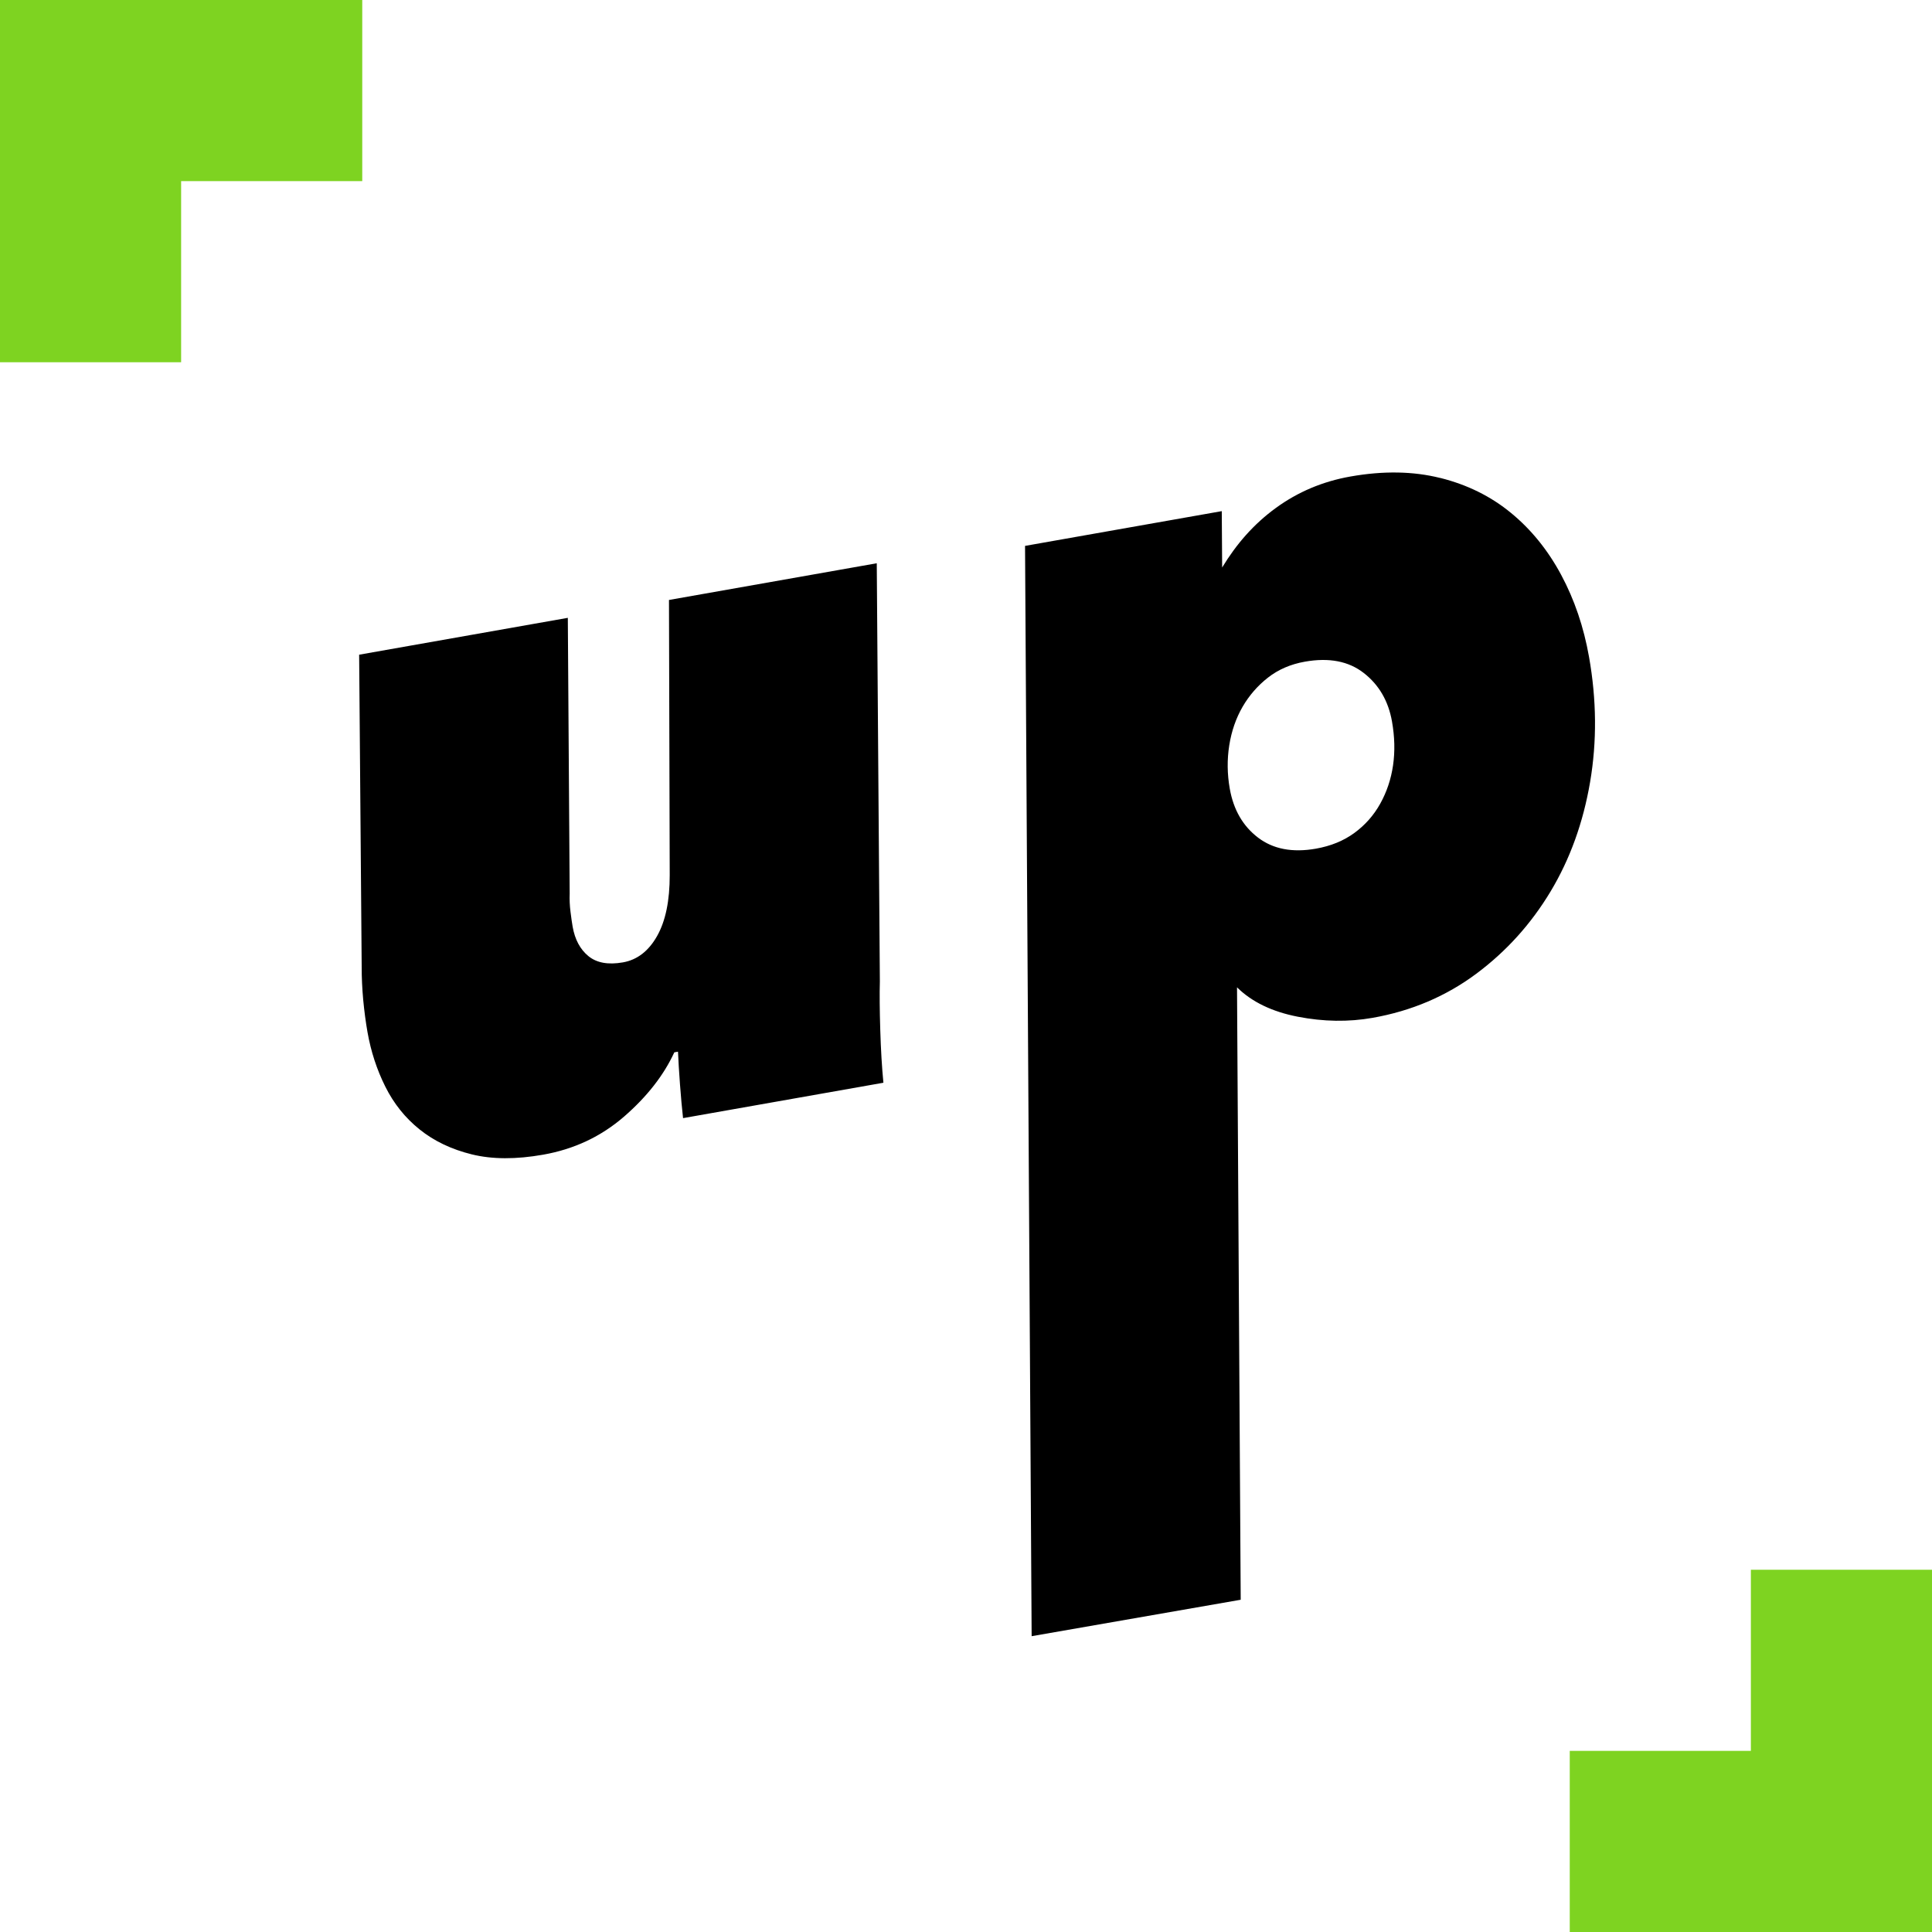
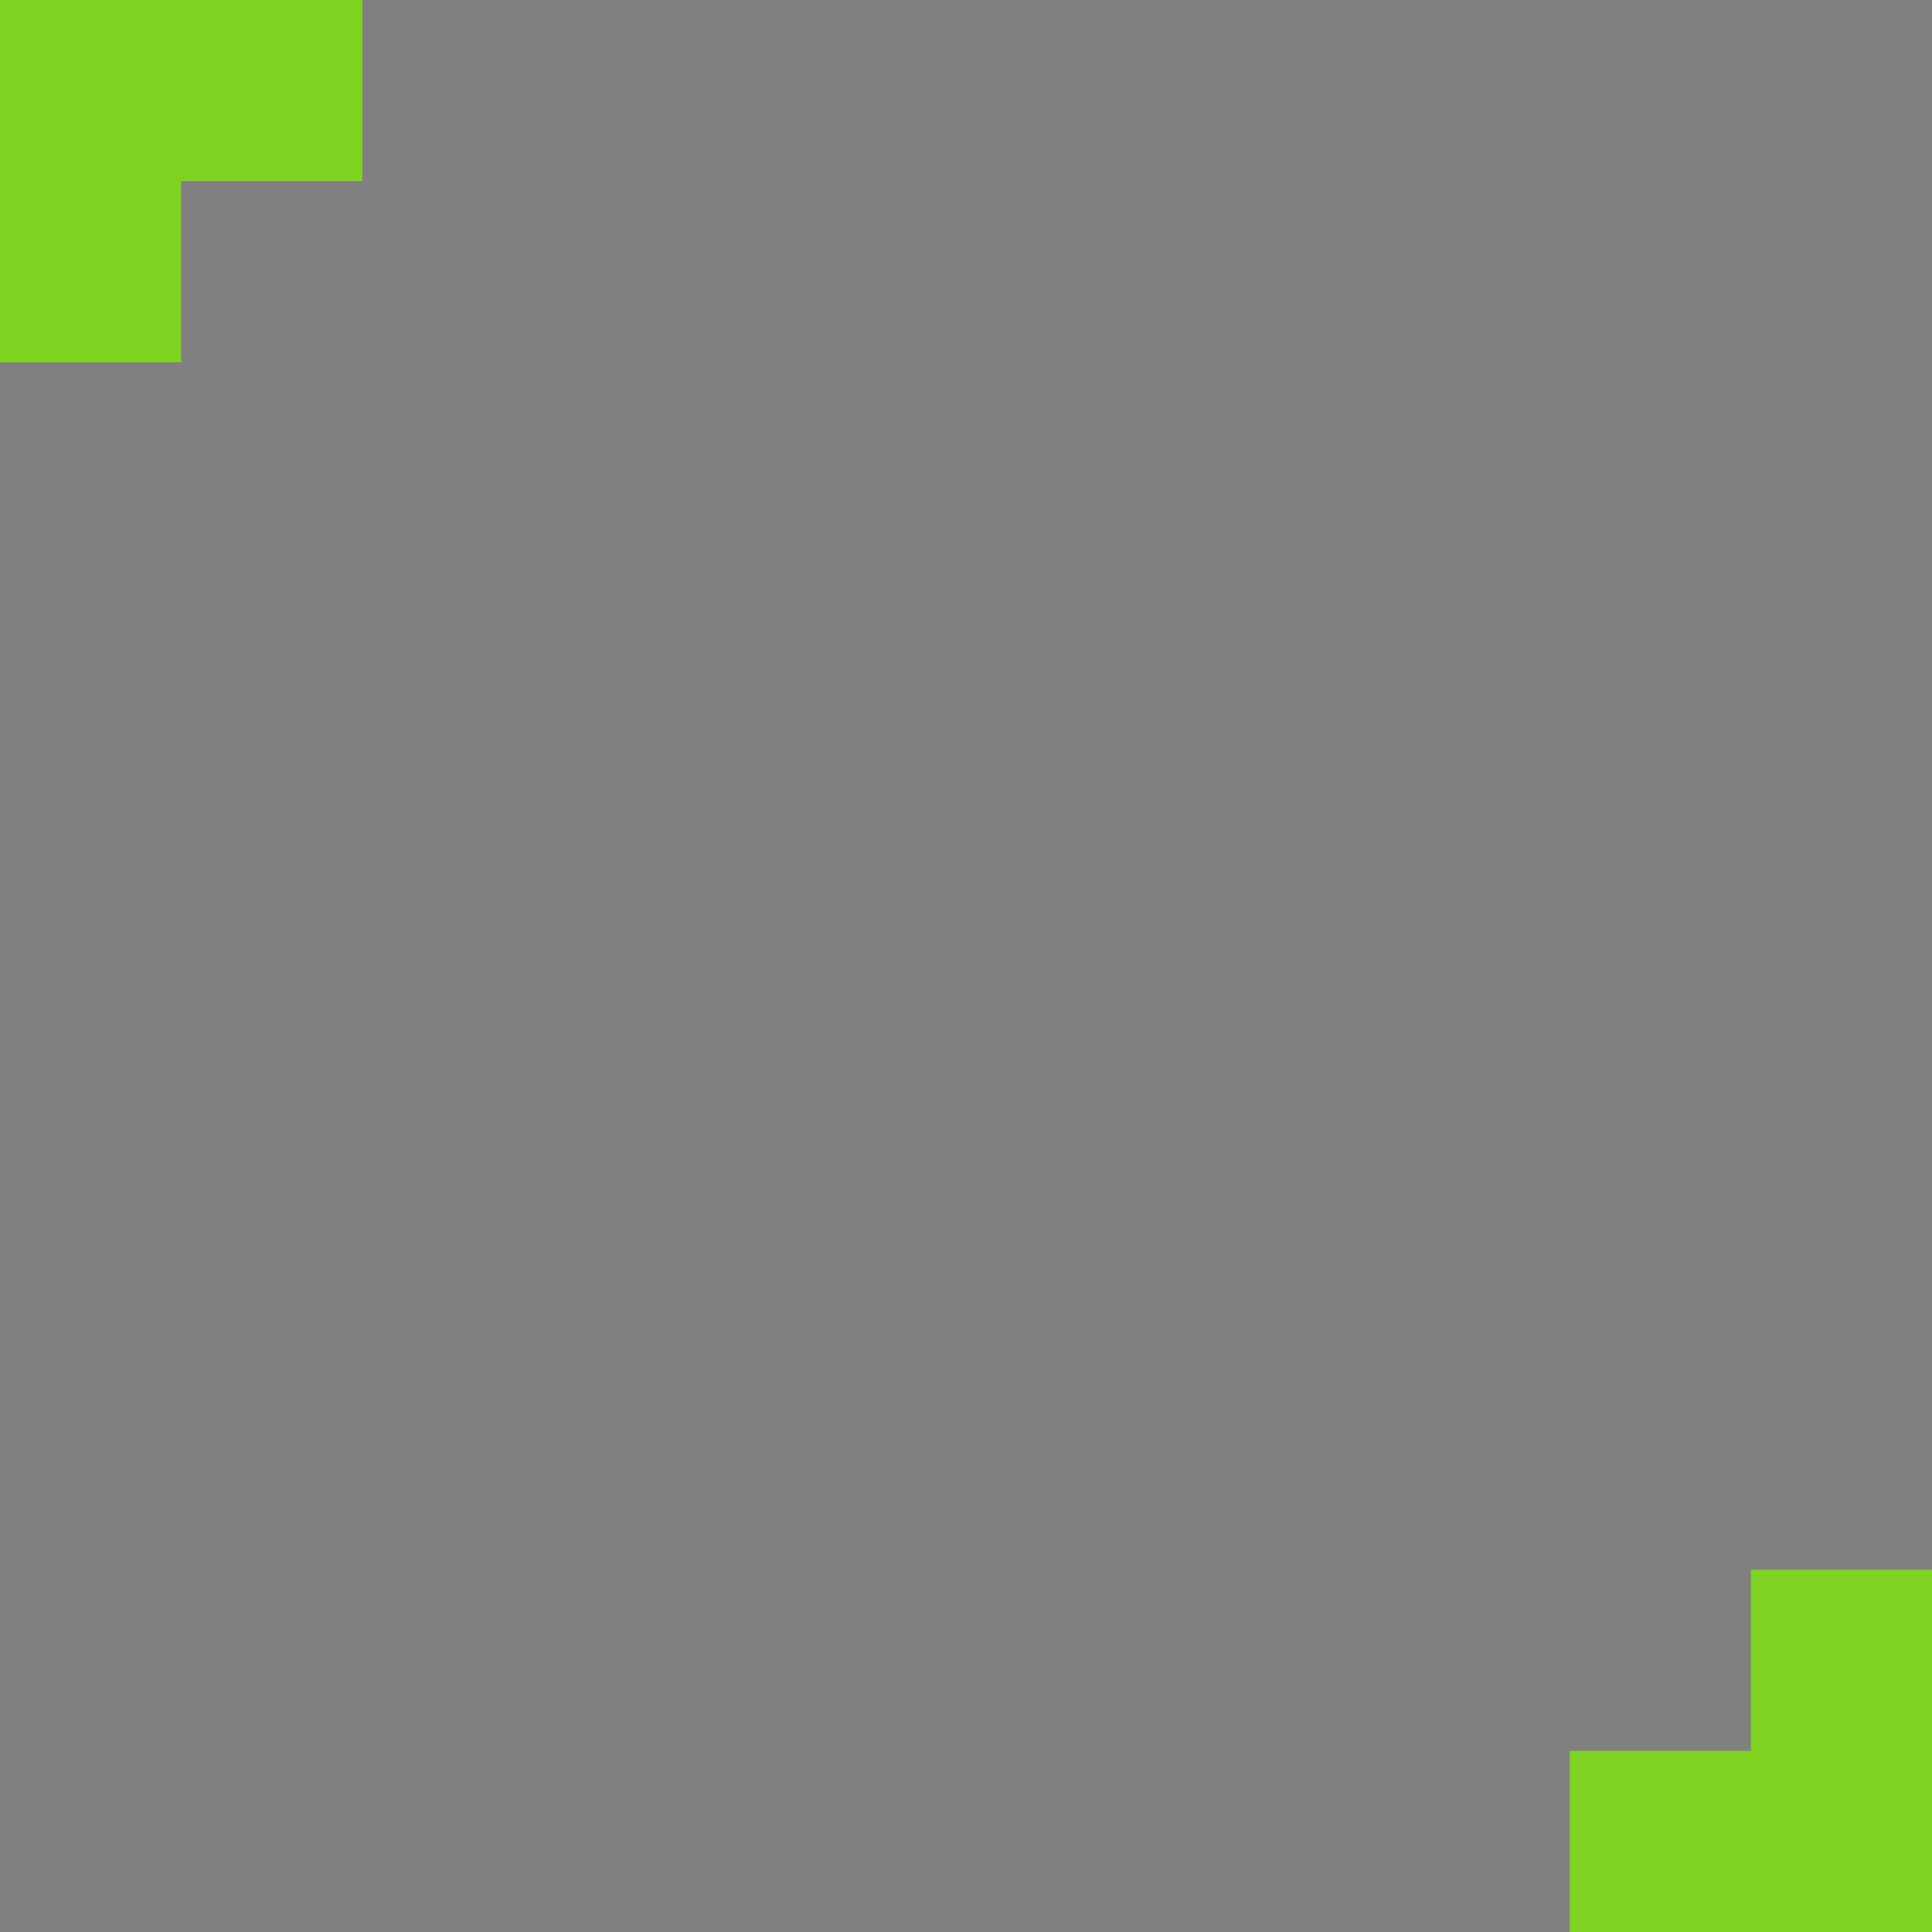
<svg xmlns="http://www.w3.org/2000/svg" xmlns:xlink="http://www.w3.org/1999/xlink" height="32" viewBox="0 0 32 32" width="32">
  <rect x="0" y="0" width="32" height="32" fill="#808080" stroke="none" />
  <defs>
-     <path id="a" d="m0 0h32v32h-32z" />
-   </defs>
+     </defs>
  <g fill="none" fill-rule="evenodd" xlink:href="#a">
    <use fill="#fff" xlink:href="#a" />
-     <path d="m14.903 15.878c-.042.204-.086.468-.133.791-.047.323-.081.613-.101.871h-3.369c.01-.161.026-.347.047-.557.021-.21.042-.39.062-.541h-.062c-.239.344-.574.645-1.006.904-.432.258-.907.387-1.427.387-.458 0-.845-.07-1.162-.21-.317-.14-.577-.325-.78-.557-.203-.231-.348-.498-.437-.799s-.133-.613-.133-.936c0-.172.008-.352.023-.541.016-.188.039-.368.07-.541l.858-5.099h3.509l-.764 4.502c-.021.097-.034.196-.039.299-.005.102-.008.186-.008.25 0 .215.057.39.172.524s.296.202.546.202c.239 0 .45-.11.632-.331.182-.221.309-.541.382-.96l.78-4.486h3.494zm10.589-6.596c.421.188.772.446 1.053.775.281.328.494.713.639 1.154s.218.914.218 1.42c0 .721-.114 1.401-.343 2.041s-.548 1.197-.959 1.67c-.411.473-.894.85-1.45 1.129s-1.162.42-1.817.42c-.406 0-.811-.078-1.217-.234-.406-.156-.707-.374-.906-.654l-1.704 9.997-3.514-.008 3.033-17.798 3.308 0-.156.92c.302-.344.639-.616 1.045-.815.406-.199.842-.299 1.31-.299.551 0 1.037.094 1.458.282zm-1.489 3.832c0-.344-.107-.635-.32-.871-.213-.237-.522-.355-.928-.355-.239 0-.455.051-.647.153-.192.102-.359.237-.499.403-.14.167-.25.363-.328.589-.078.226-.117.463-.117.71 0 .355.107.648.32.879s.517.347.912.347c.25 0 .473-.048.671-.145.198-.097.367-.231.507-.403.14-.172.247-.368.32-.589s.109-.46.109-.718z" fill="#000" transform="matrix(.985 -.174 .174 .985 -2.869 3.209)" />
    <g fill="#7ed321" transform="matrix(-1 0 -0 -1 32 32)">
      <path d="m26 32v-6h6v3h-3v3z" transform="matrix(-1 0 -0 -1 58 58)" />
      <path d="m0 6v-6h6v3h-3v3z" />
    </g>
  </g>
</svg>